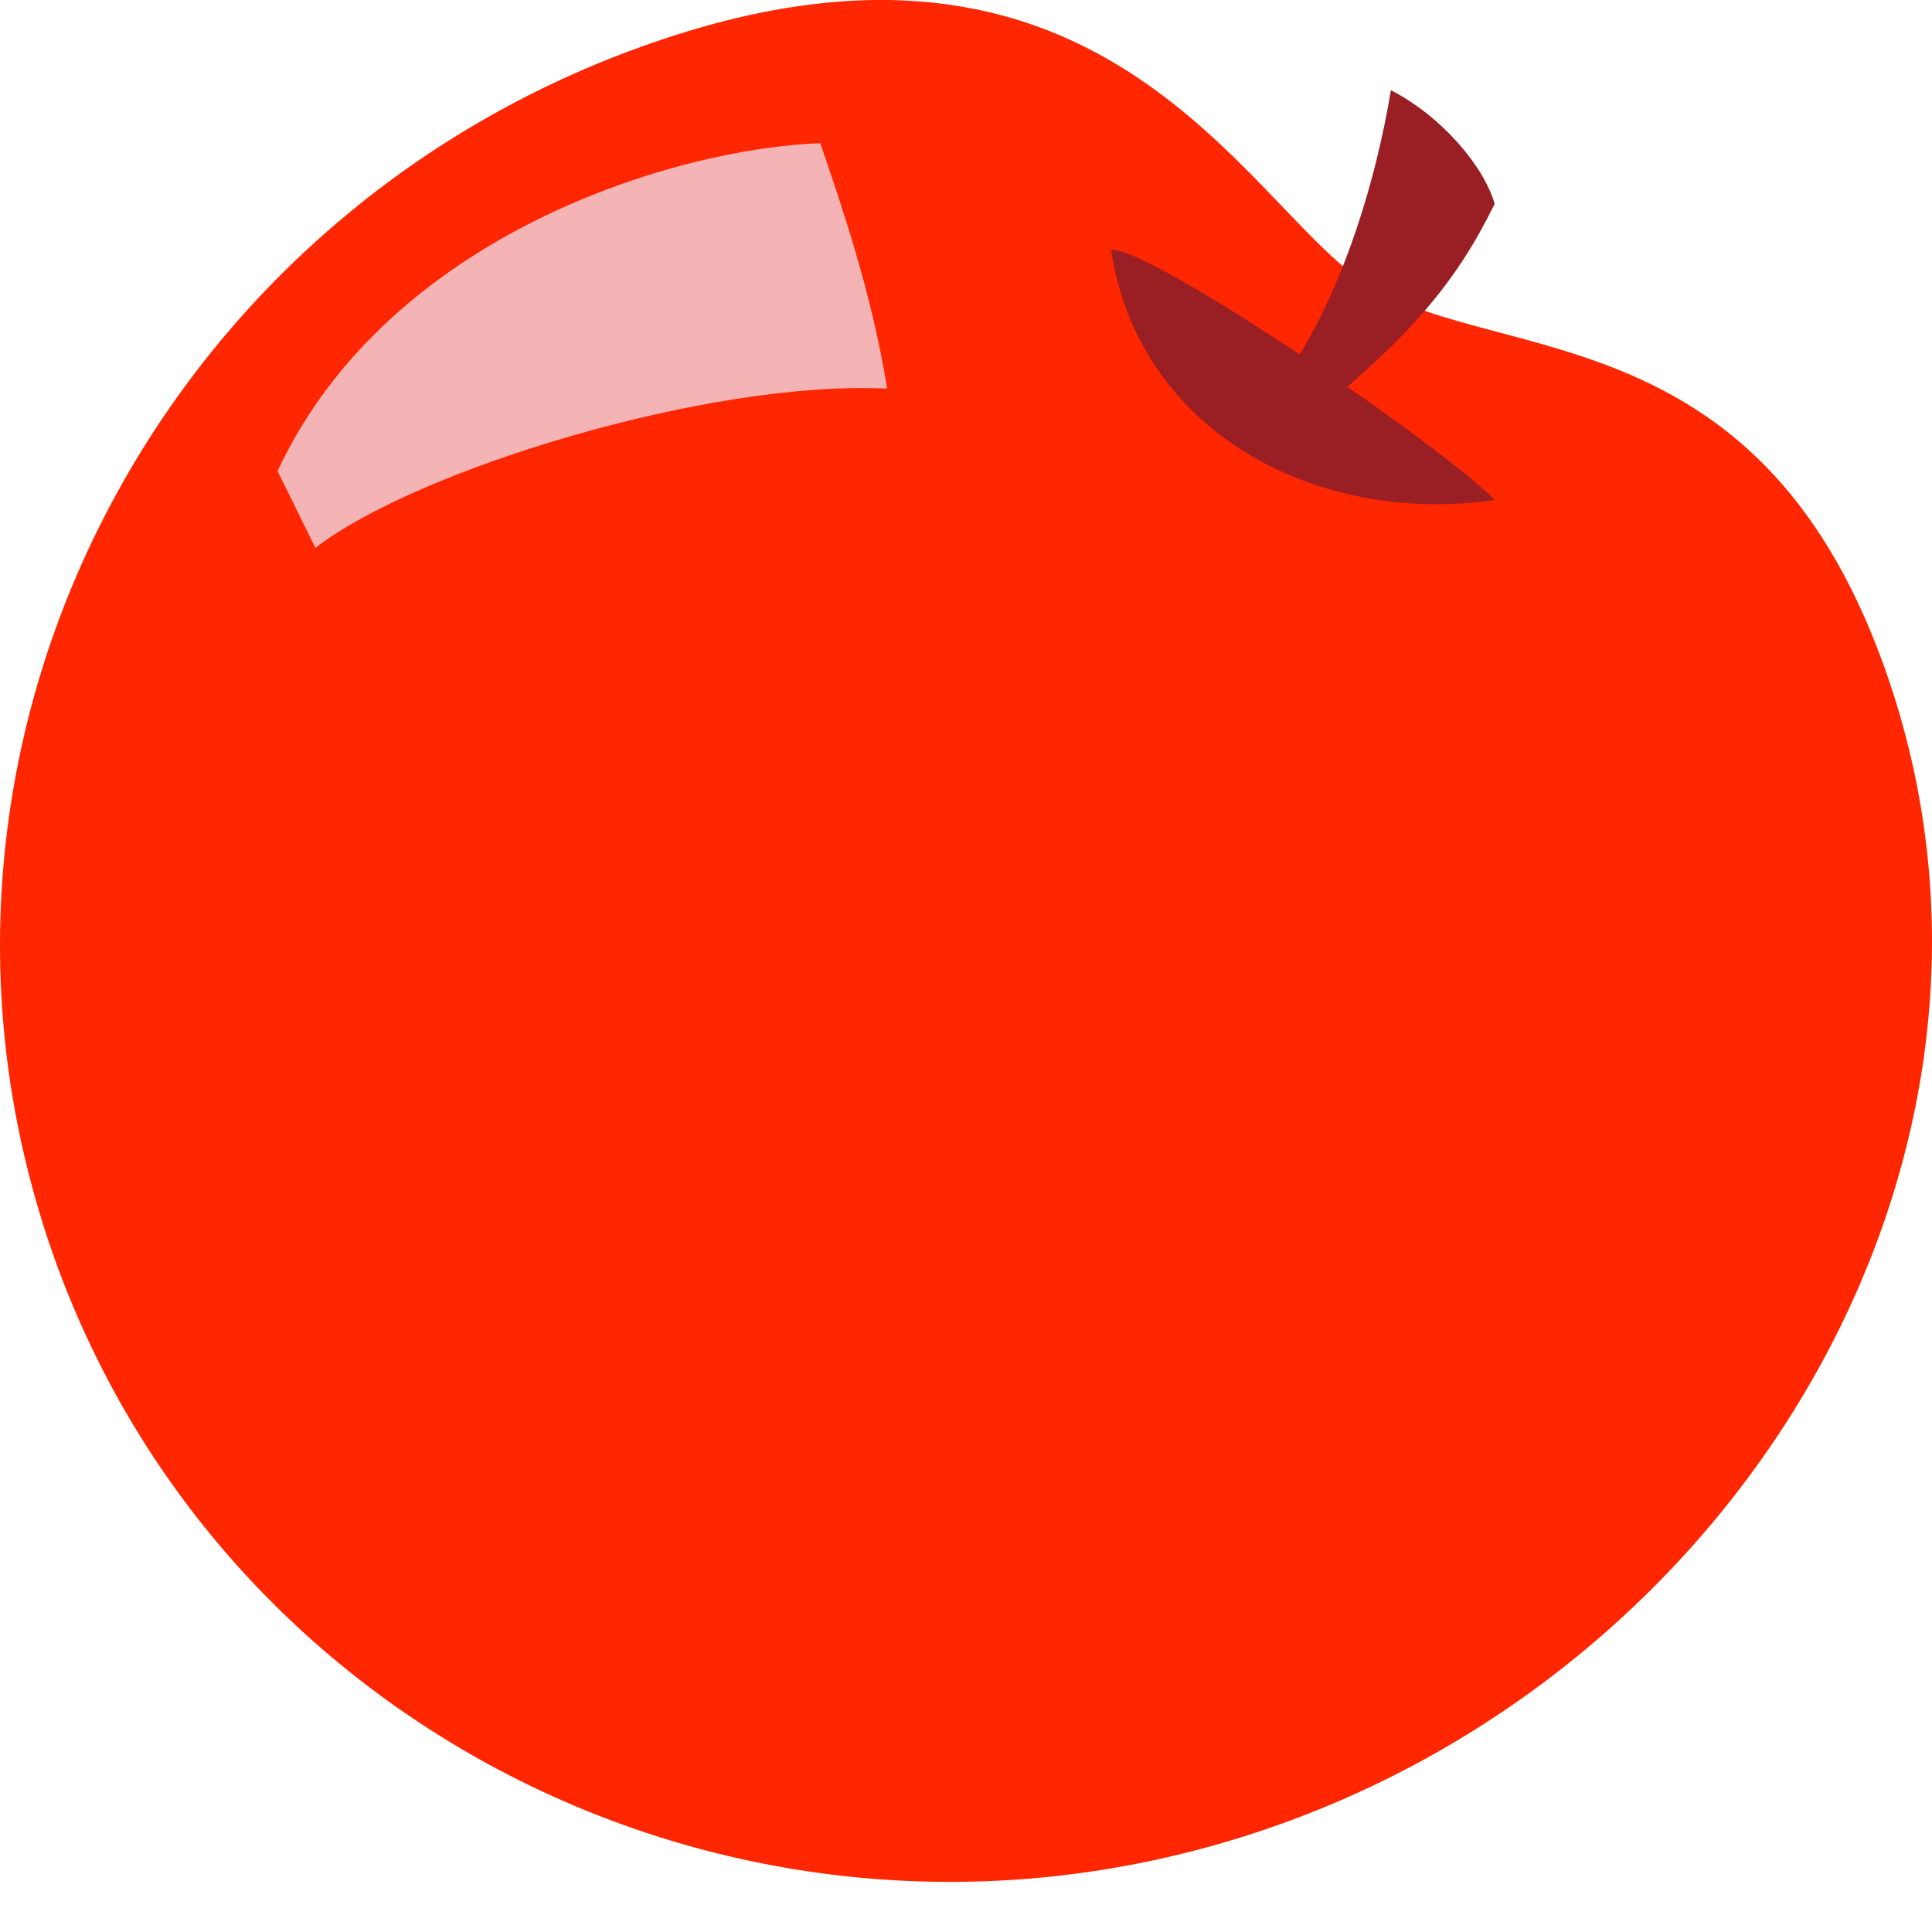
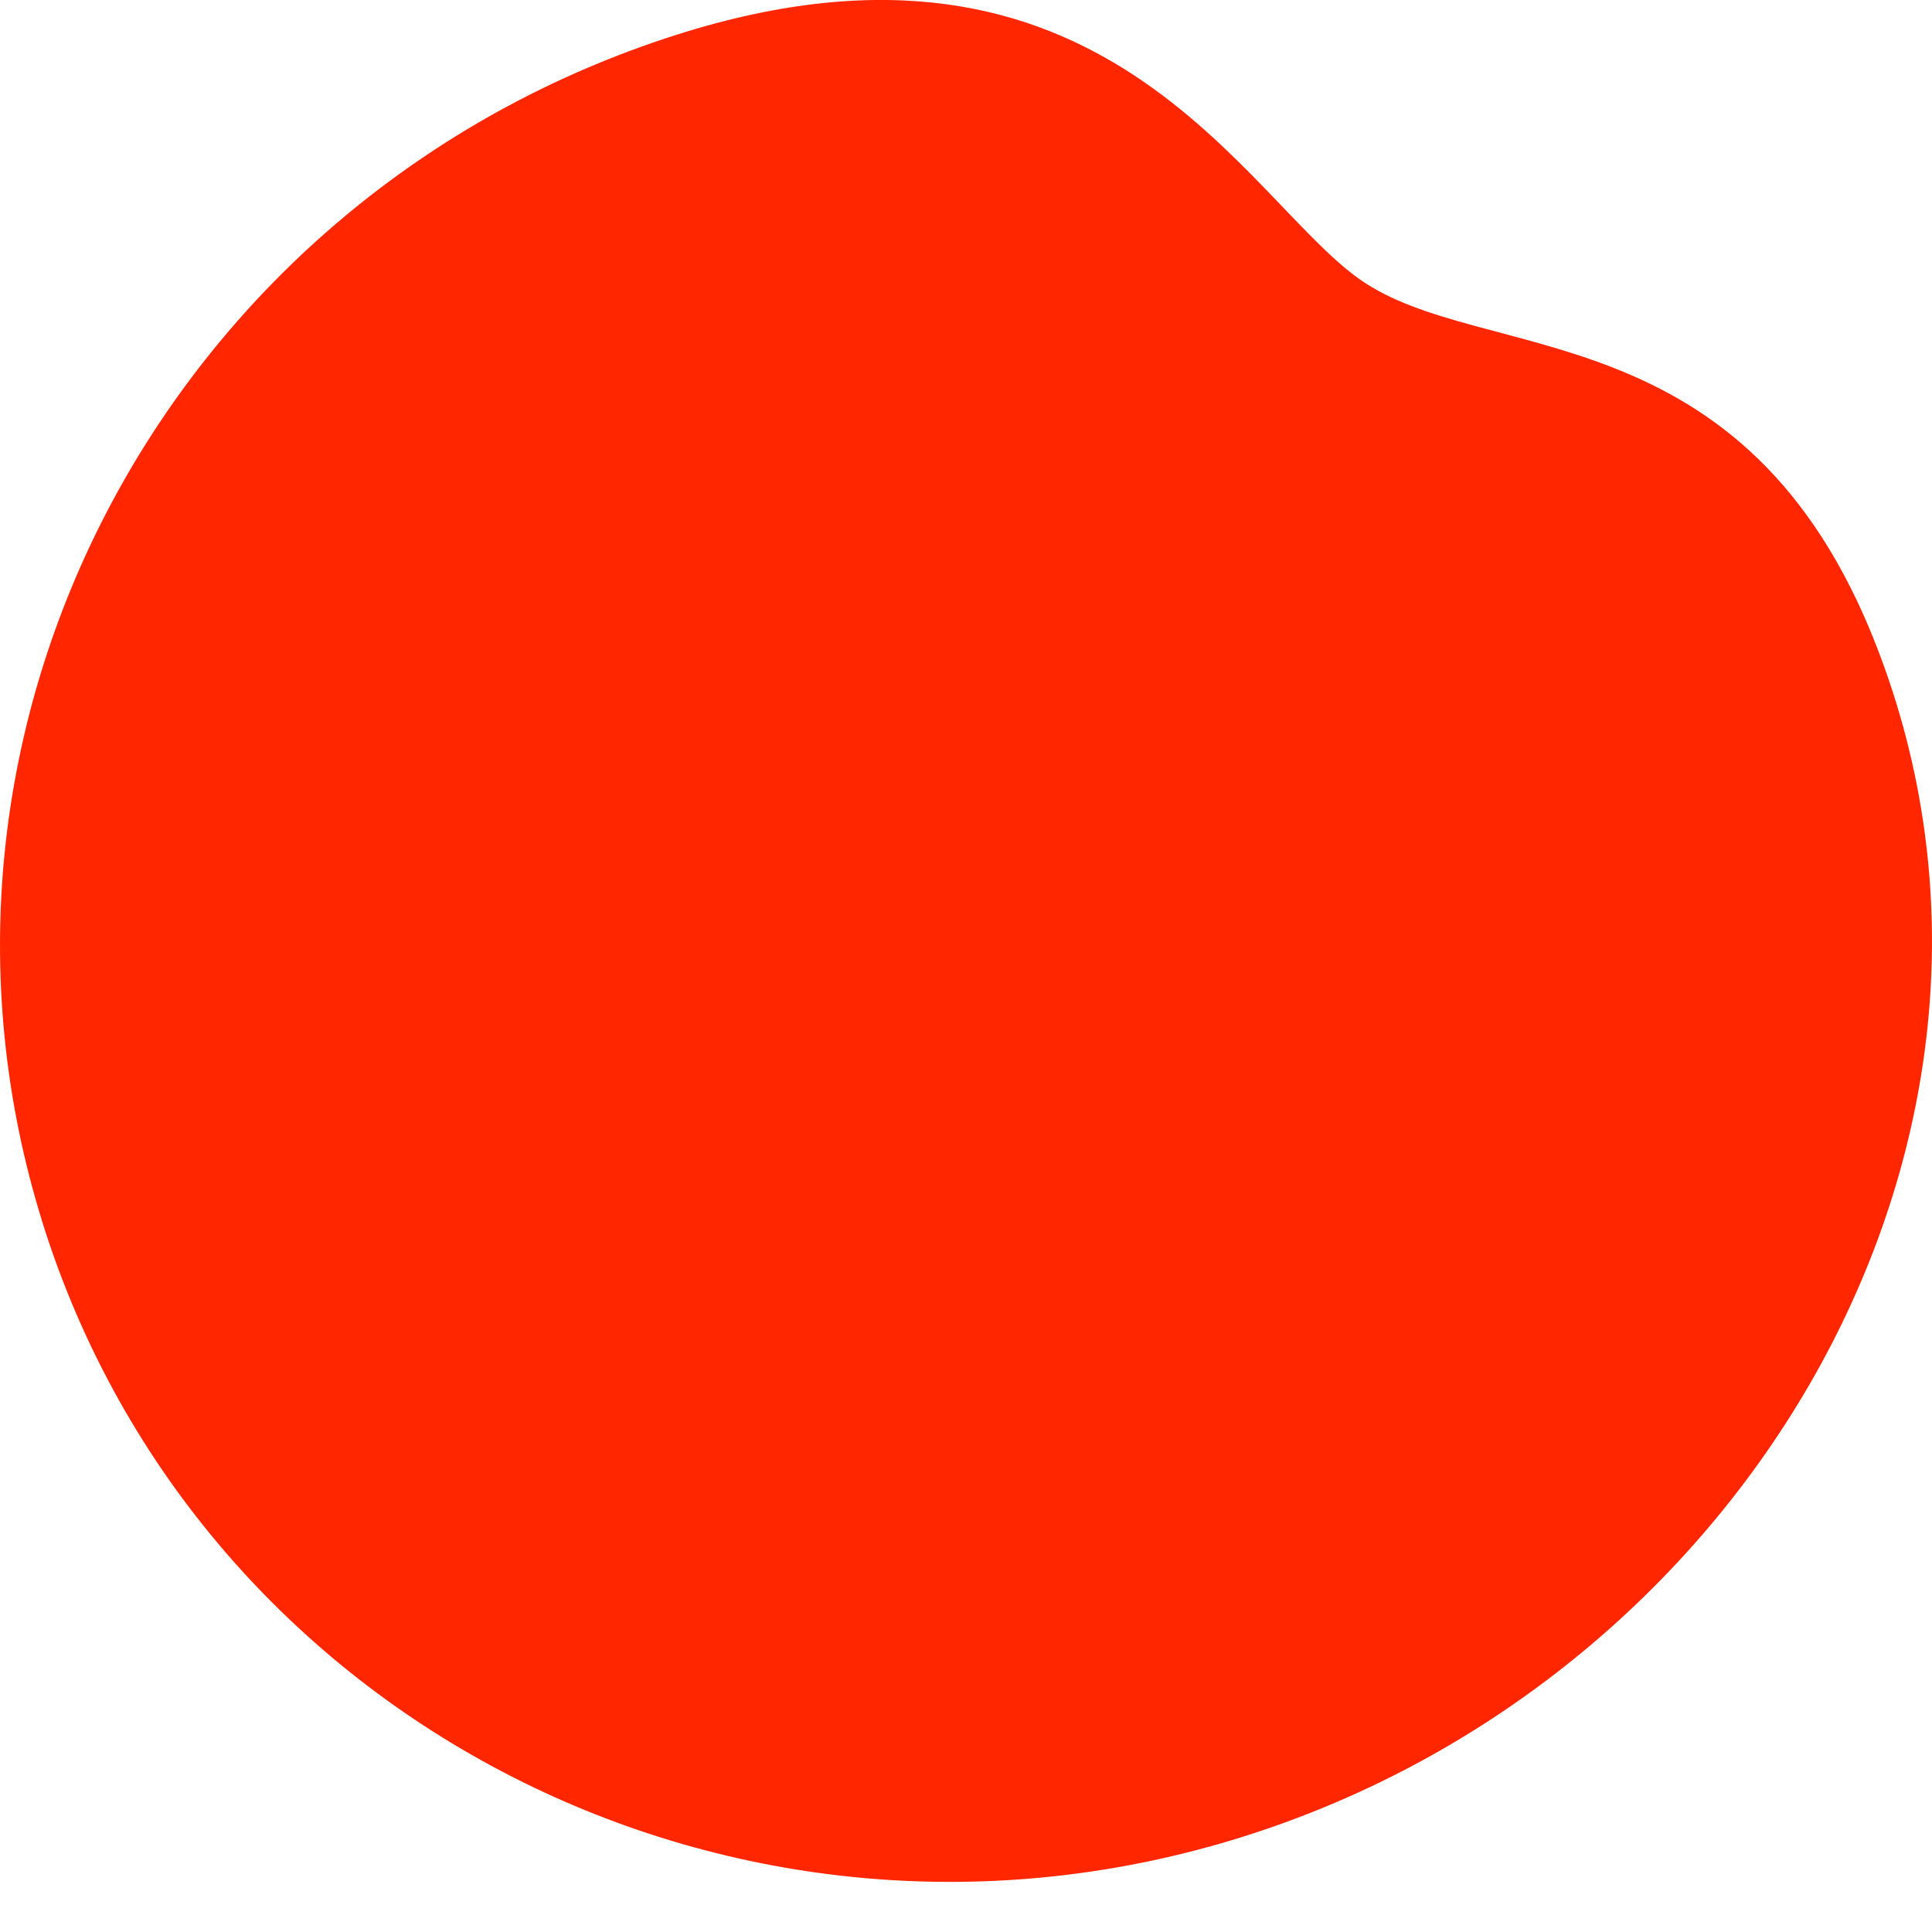
<svg xmlns="http://www.w3.org/2000/svg" width="35" height="35" fill="none" viewBox="0 0 35 35">
  <path fill="#ff2600" d="M.778 22.174c2.835 9.014 12.57 13.983 21.745 11.098s14.891-12.733 11.48-21.545c-2.382-6.156-7.143-5.093-9.372-6.668-2.098-1.482-4.657-6.882-12.372-4.43C3.093 3.544-2.056 13.16.779 22.175" />
-   <path fill="#9a1f24" d="M27.08 9.058c-3.212.469-6.454-1.222-6.953-4.533.71-.055 5.93 3.496 6.954 4.533" />
-   <path fill="#9a1f24" d="M22.942 7.27c1.32-1.574 2.002-4.076 2.255-5.636.921.472 1.687 1.38 1.88 2.06-.695 1.41-1.502 2.399-3.492 4" />
-   <path fill="#f4b3b4" d="M14.86 2.594c-2.64.095-7.835 1.659-9.832 5.939l.686 1.394c1.794-1.4 7.11-3.047 10.358-2.886-.284-1.755-.826-3.317-1.212-4.447" />
</svg>